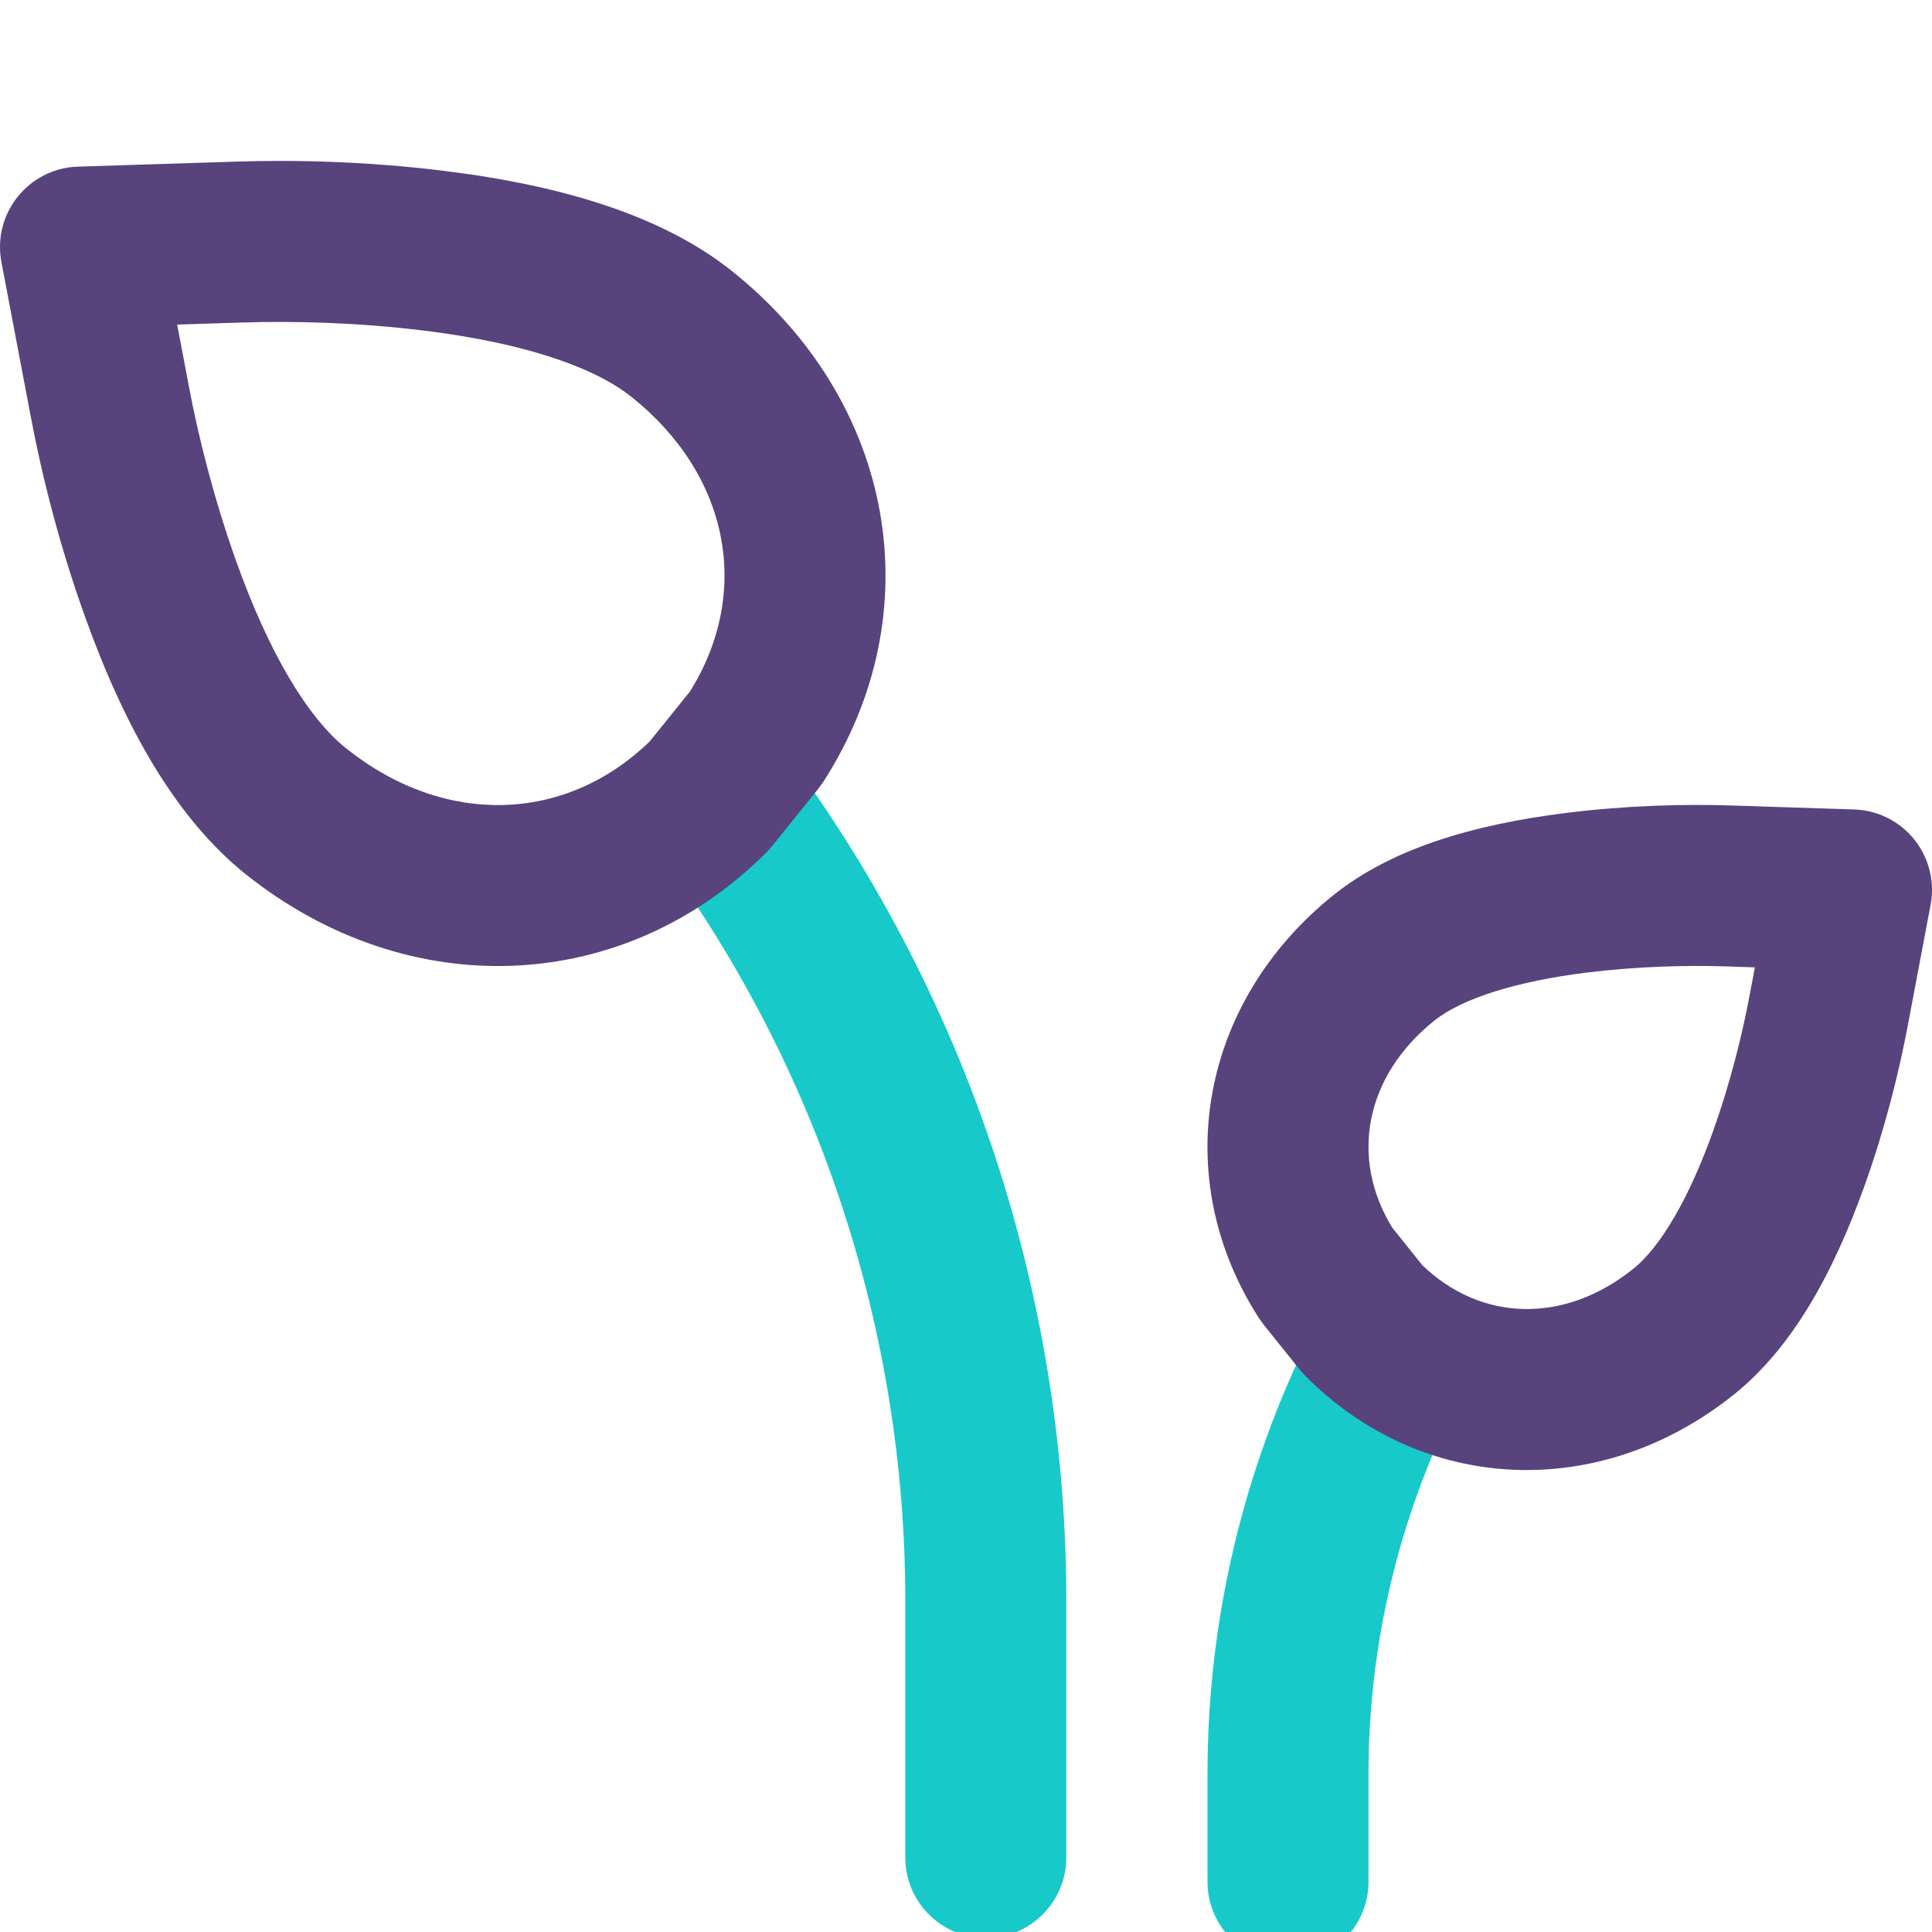
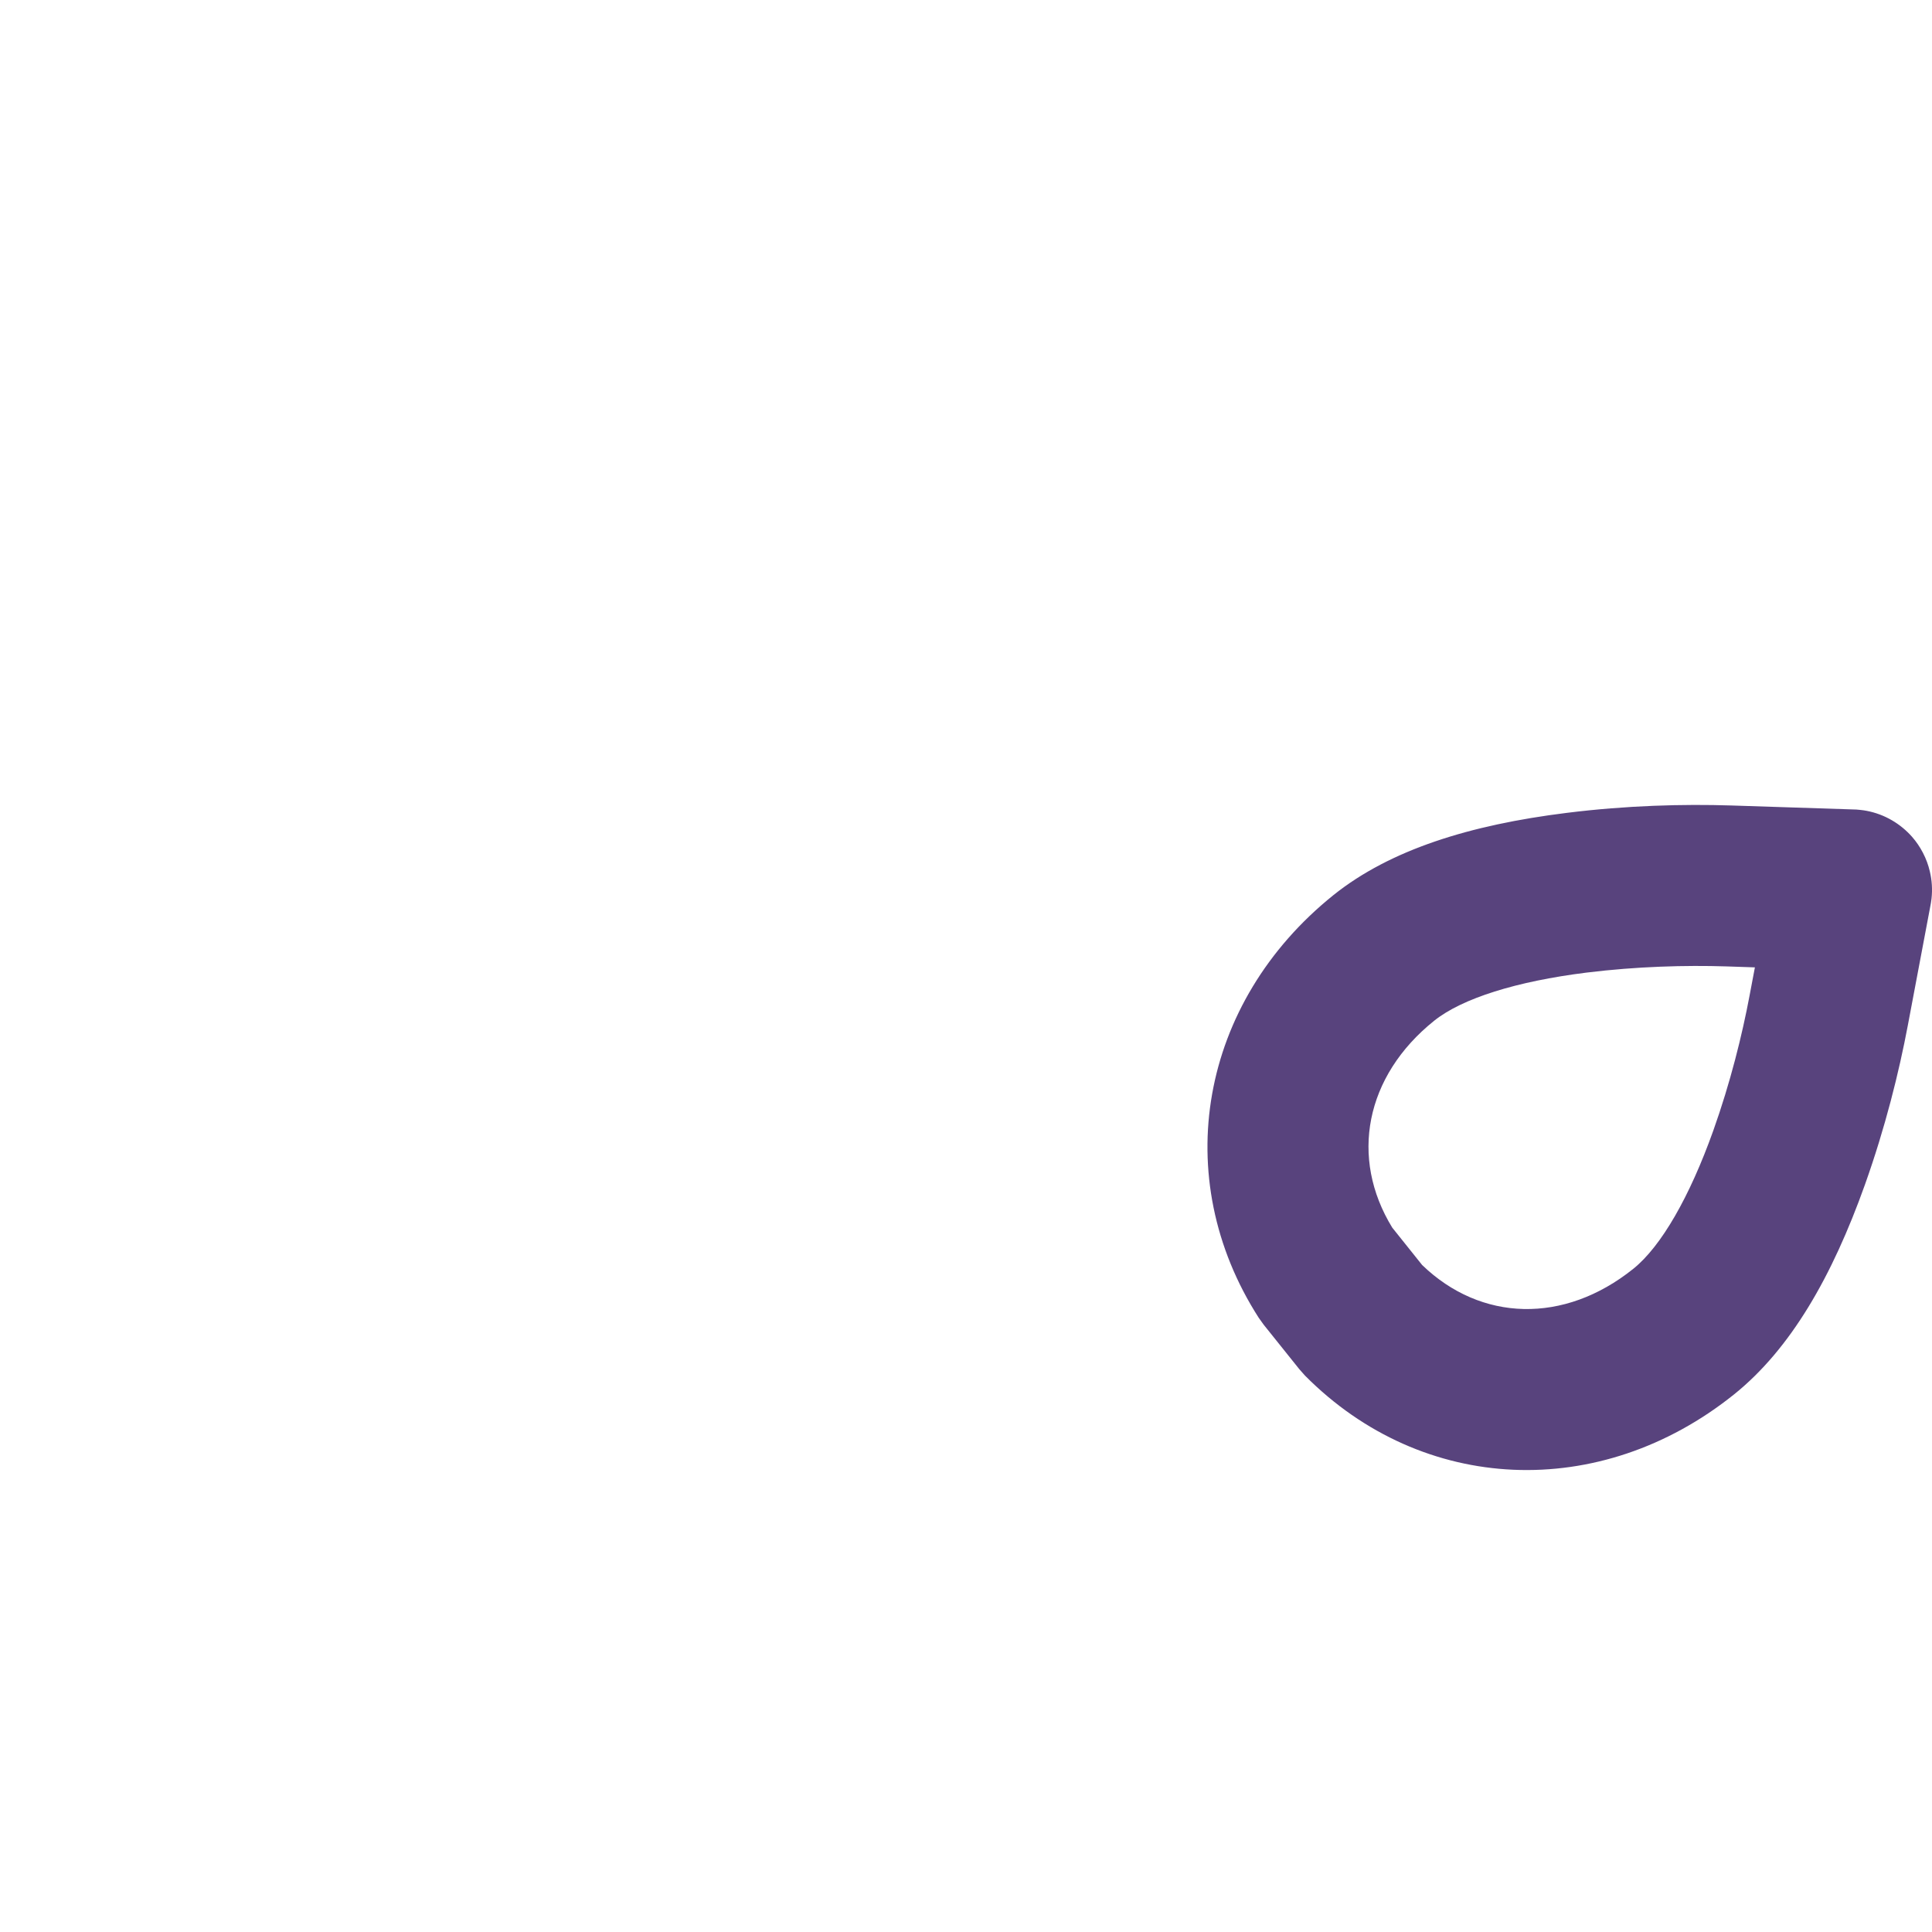
<svg xmlns="http://www.w3.org/2000/svg" width="24px" height="24px" viewBox="0 0 24 24" version="1.1">
  <title>icon - sprout@2x</title>
  <desc>Created with Sketch.</desc>
  <defs />
  <g id="icon---sprout" stroke="none" stroke-width="1" fill="none" fill-rule="evenodd">
    <g id="Page-1" transform="translate(0, 1)" fill-rule="nonzero">
-       <path d="M17,22.376 C17,22.928 16.552,23.376 16,23.376 C15.448,23.376 15,22.928 15,22.376 L15,21.032 C15,19.13 15.443,17.255 16.293,15.553 C16.54,15.059 17.141,14.859 17.635,15.105 C18.129,15.352 18.329,15.953 18.083,16.447 C17.371,17.872 17,19.441 17,21.032 L17,22.376 Z" id="Stroke-1" fill="#18C9C9" />
-       <path d="M13.246,22.075 C13.246,22.627 12.798,23.075 12.246,23.075 C11.694,23.075 11.246,22.627 11.246,22.075 L11.246,18.886 C11.246,15.534 10.172,12.279 8.195,9.593 C7.867,9.148 7.962,8.522 8.407,8.195 C8.852,7.867 9.478,7.962 9.805,8.407 C12.035,11.436 13.246,15.106 13.246,18.886 L13.246,22.075 Z" id="Stroke-3" fill="#18C9C9" />
-       <path d="M0.381,4.169 L0.018,2.257 C-0.097,1.653 0.354,1.09 0.968,1.07 L2.924,1.008 C3.667,0.983 4.575,1.006 5.513,1.122 C7.009,1.307 8.237,1.686 9.091,2.366 C11.119,3.984 11.588,6.604 10.225,8.716 L10.163,8.801 L9.593,9.508 L9.523,9.587 C7.749,11.364 5.081,11.476 3.056,9.863 C2.202,9.181 1.562,8.071 1.055,6.658 C0.737,5.772 0.516,4.892 0.381,4.169 Z M2.201,3.032 L2.346,3.797 C2.464,4.427 2.661,5.21 2.938,5.983 C3.33,7.077 3.806,7.903 4.303,8.299 C5.527,9.274 7.028,9.223 8.072,8.209 L8.571,7.59 C9.338,6.361 9.065,4.904 7.844,3.93 C7.346,3.533 6.43,3.25 5.268,3.107 C4.449,3.006 3.64,2.985 2.991,3.007 L2.201,3.032 Z" id="Stroke-5" fill="#58437D" />
      <path d="M21.444,11.005 C20.943,10.989 20.332,11.005 19.708,11.082 C18.842,11.19 18.165,11.401 17.817,11.679 C16.956,12.369 16.764,13.385 17.295,14.25 L17.666,14.714 C18.396,15.419 19.429,15.452 20.29,14.761 C20.637,14.482 20.99,13.866 21.283,13.045 C21.494,12.453 21.642,11.857 21.734,11.366 L21.8,11.017 L21.444,11.005 Z M22.017,9.869 C22.109,9.384 22.536,9.047 23.014,9.055 C23.058,9.056 23.084,9.058 23.109,9.061 C23.374,9.094 23.593,9.216 23.75,9.394 C23.859,9.518 23.936,9.665 23.973,9.825 C23.993,9.909 24.002,9.997 23.999,10.087 C23.998,10.113 23.997,10.139 23.994,10.164 C23.989,10.206 23.984,10.233 23.979,10.258 L23.7,11.736 C23.59,12.32 23.418,13.011 23.167,13.716 C22.76,14.857 22.245,15.756 21.542,16.321 C19.878,17.656 17.672,17.562 16.211,16.088 L16.141,16.009 L15.698,15.456 L15.637,15.371 C14.516,13.626 14.903,11.453 16.566,10.118 C17.27,9.555 18.26,9.247 19.461,9.098 C20.204,9.005 20.914,8.987 21.509,9.006 L23.014,9.055 C23.045,9.055 23.077,9.057 23.109,9.061 C23.145,9.065 23.165,9.068 23.186,9.072 C23.414,9.115 23.61,9.234 23.753,9.396 C23.857,9.515 23.935,9.663 23.973,9.825 C23.999,9.934 24.007,10.048 23.994,10.164 C23.989,10.2 23.986,10.22 23.982,10.24 C23.882,10.726 23.461,11.07 22.968,11.054 L21.8,11.017 L22.017,9.869 Z" id="Stroke-7" fill="#58437D" />
    </g>
  </g>
</svg>